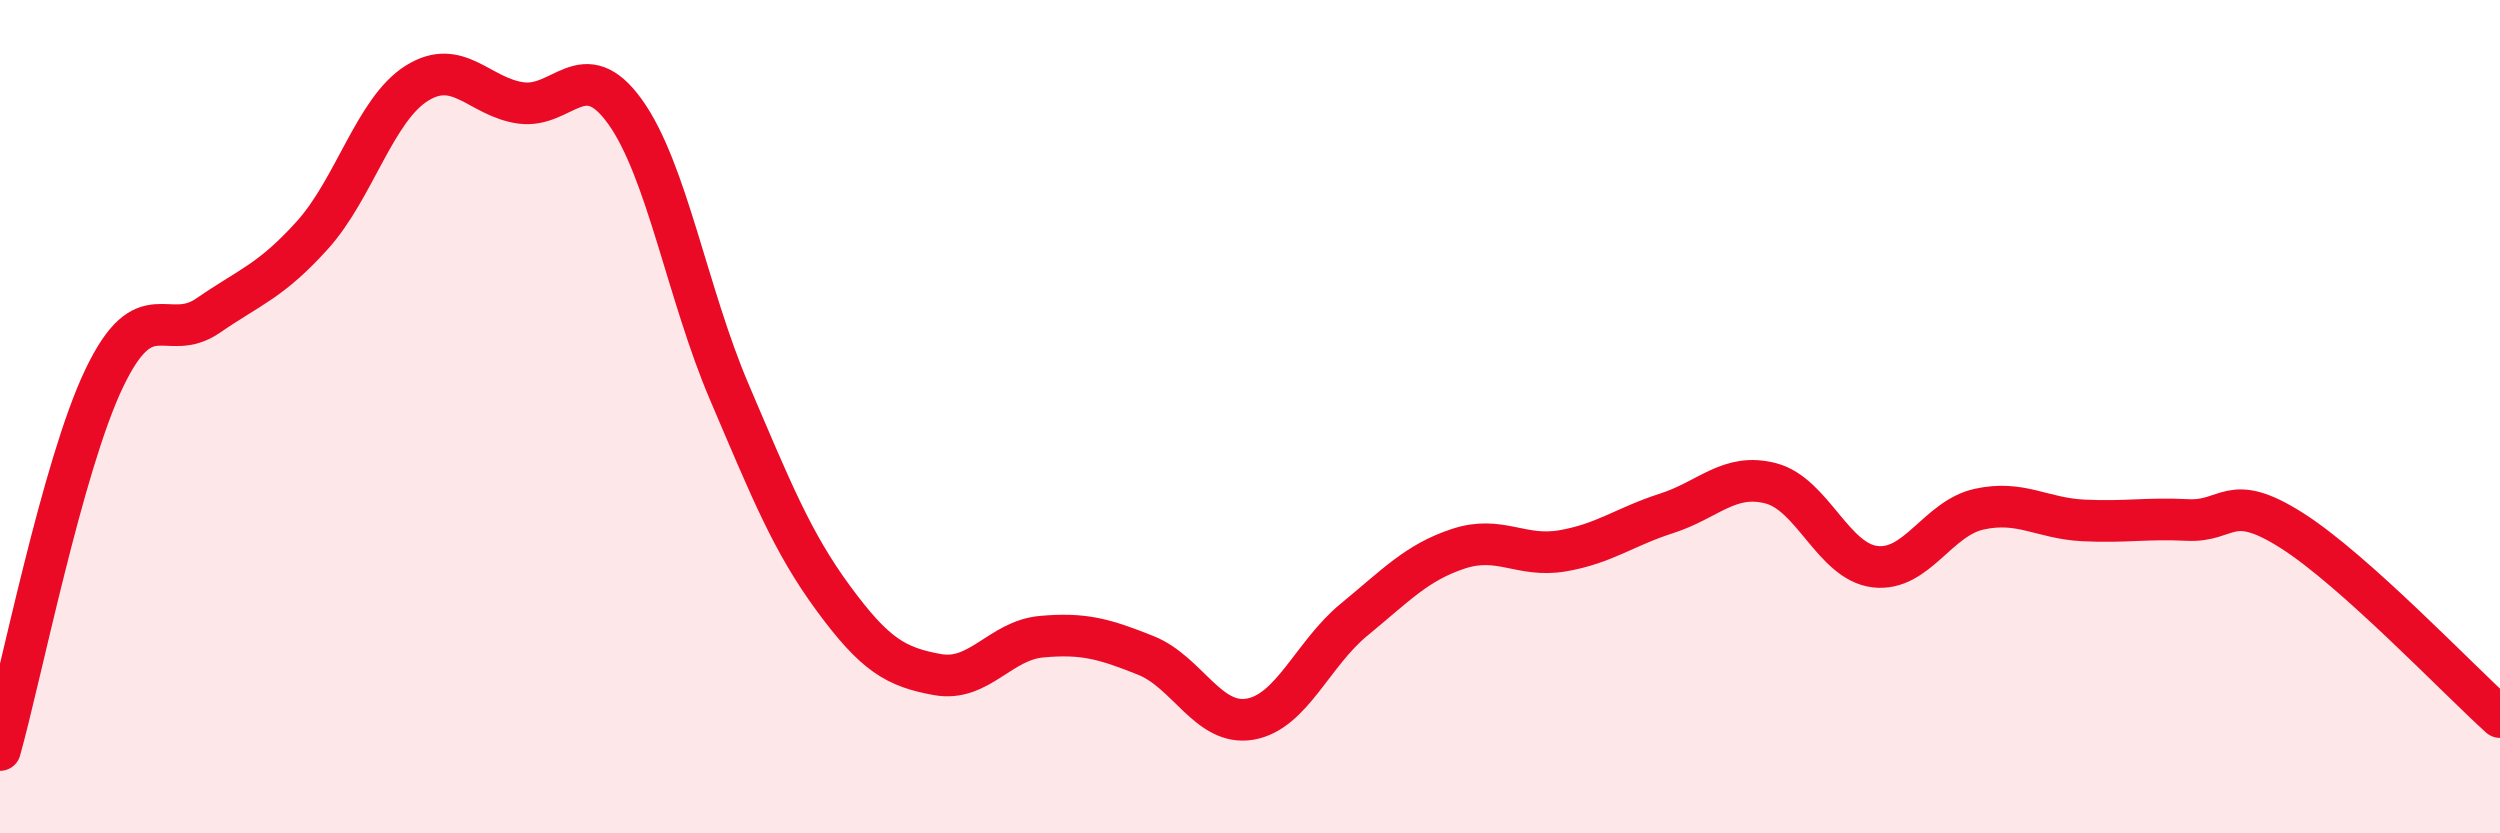
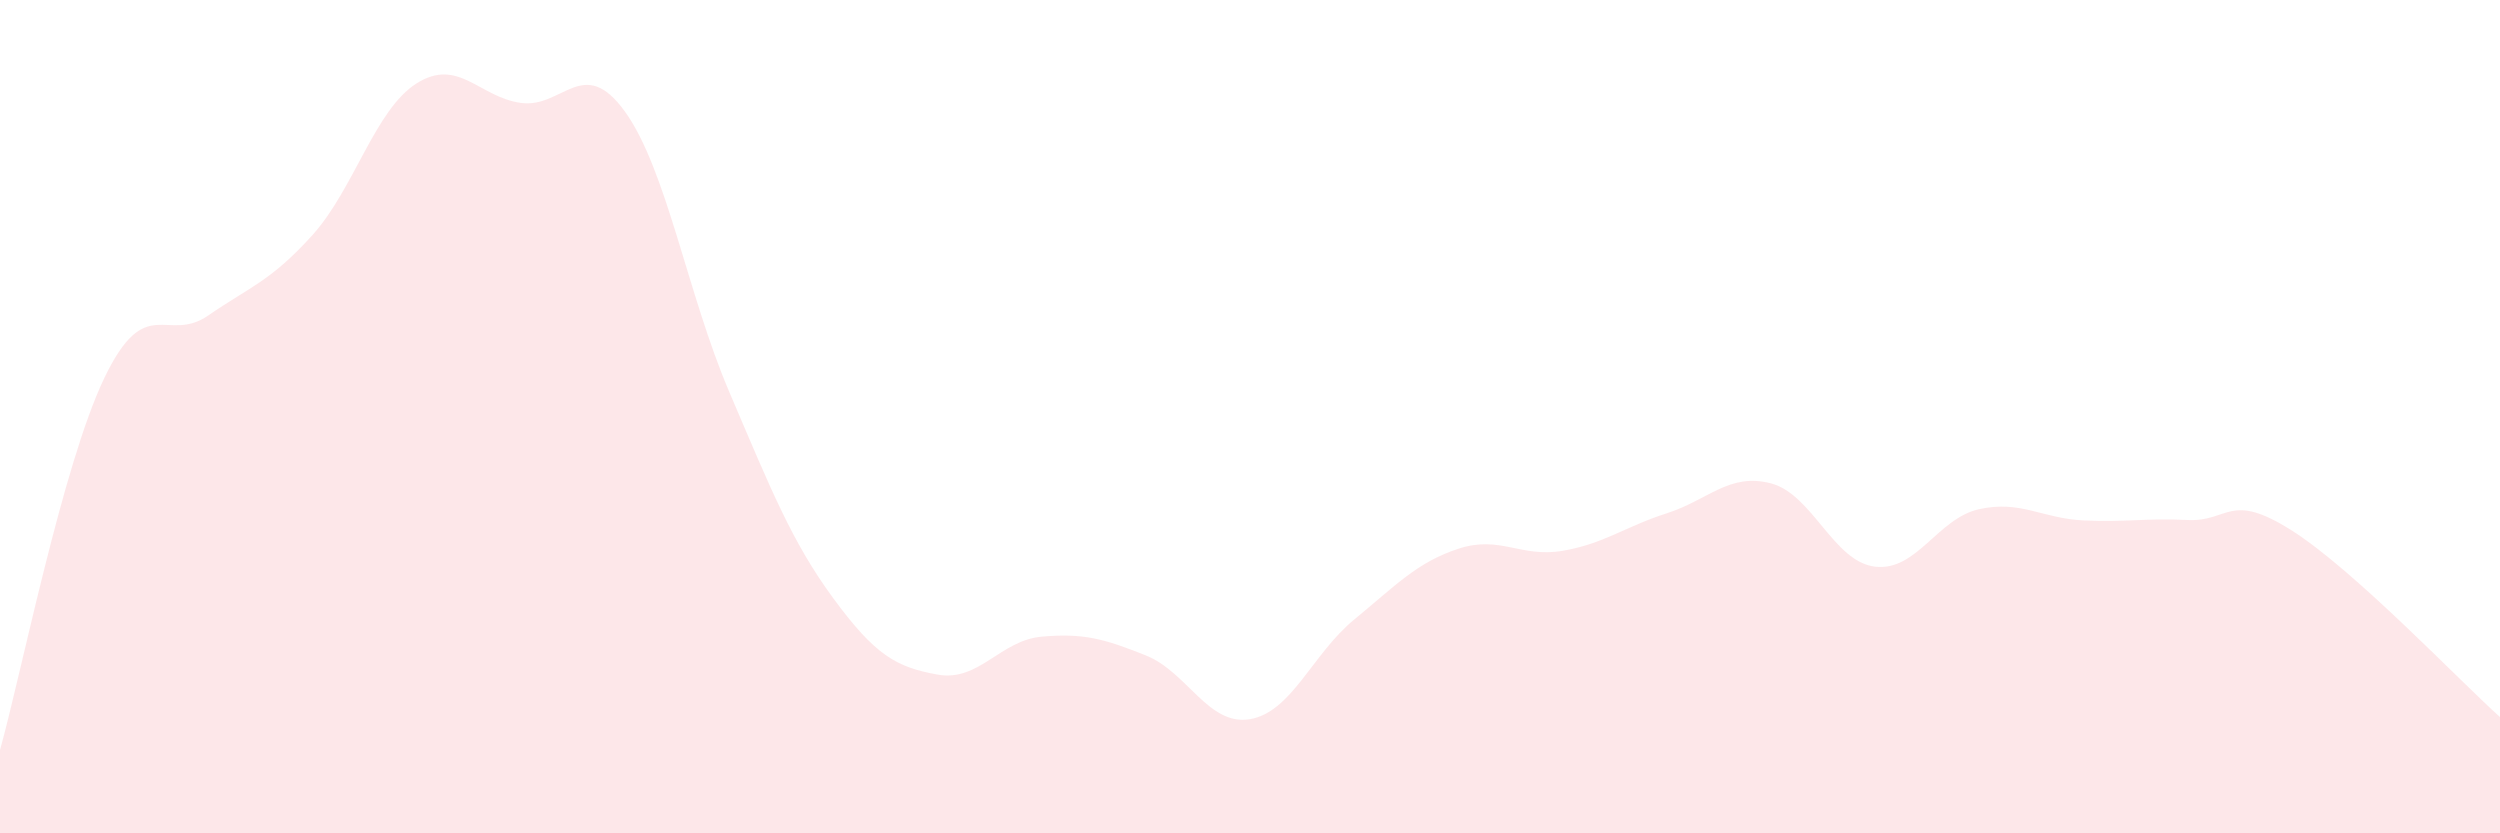
<svg xmlns="http://www.w3.org/2000/svg" width="60" height="20" viewBox="0 0 60 20">
  <path d="M 0,18 C 0.5,16.22 1.5,11.17 2.5,9.08 C 3.5,6.99 4,8.26 5,7.57 C 6,6.88 6.5,6.75 7.5,5.64 C 8.5,4.53 9,2.63 10,2 C 11,1.37 11.5,2.33 12.5,2.47 C 13.5,2.61 14,1.29 15,2.68 C 16,4.07 16.5,7.06 17.5,9.4 C 18.5,11.74 19,13 20,14.36 C 21,15.72 21.5,16.01 22.5,16.19 C 23.5,16.37 24,15.37 25,15.28 C 26,15.19 26.5,15.33 27.5,15.73 C 28.5,16.13 29,17.43 30,17.26 C 31,17.09 31.5,15.69 32.5,14.87 C 33.5,14.05 34,13.5 35,13.17 C 36,12.84 36.5,13.39 37.5,13.22 C 38.5,13.05 39,12.64 40,12.32 C 41,12 41.5,11.34 42.5,11.6 C 43.5,11.86 44,13.48 45,13.6 C 46,13.72 46.5,12.44 47.5,12.22 C 48.5,12 49,12.44 50,12.49 C 51,12.54 51.5,12.43 52.5,12.48 C 53.5,12.53 53.5,11.78 55,12.73 C 56.5,13.68 59,16.31 60,17.21L60 20L0 20Z" fill="#EB0A25" opacity="0.1" stroke-linecap="round" stroke-linejoin="round" />
-   <path d="M 0,18 C 0.5,16.22 1.5,11.17 2.5,9.08 C 3.5,6.99 4,8.26 5,7.57 C 6,6.88 6.5,6.75 7.5,5.64 C 8.5,4.53 9,2.63 10,2 C 11,1.37 11.5,2.33 12.5,2.47 C 13.5,2.61 14,1.29 15,2.68 C 16,4.07 16.5,7.06 17.5,9.4 C 18.5,11.74 19,13 20,14.36 C 21,15.72 21.5,16.01 22.5,16.19 C 23.5,16.37 24,15.37 25,15.28 C 26,15.19 26.5,15.33 27.5,15.73 C 28.5,16.13 29,17.43 30,17.26 C 31,17.09 31.5,15.69 32.5,14.87 C 33.5,14.05 34,13.5 35,13.17 C 36,12.84 36.5,13.39 37.5,13.22 C 38.5,13.05 39,12.64 40,12.32 C 41,12 41.5,11.34 42.5,11.6 C 43.5,11.86 44,13.48 45,13.6 C 46,13.72 46.5,12.44 47.5,12.22 C 48.5,12 49,12.44 50,12.49 C 51,12.54 51.5,12.43 52.5,12.48 C 53.5,12.53 53.5,11.78 55,12.73 C 56.5,13.68 59,16.31 60,17.21" stroke="#EB0A25" stroke-width="1" fill="none" stroke-linecap="round" stroke-linejoin="round" />
</svg>